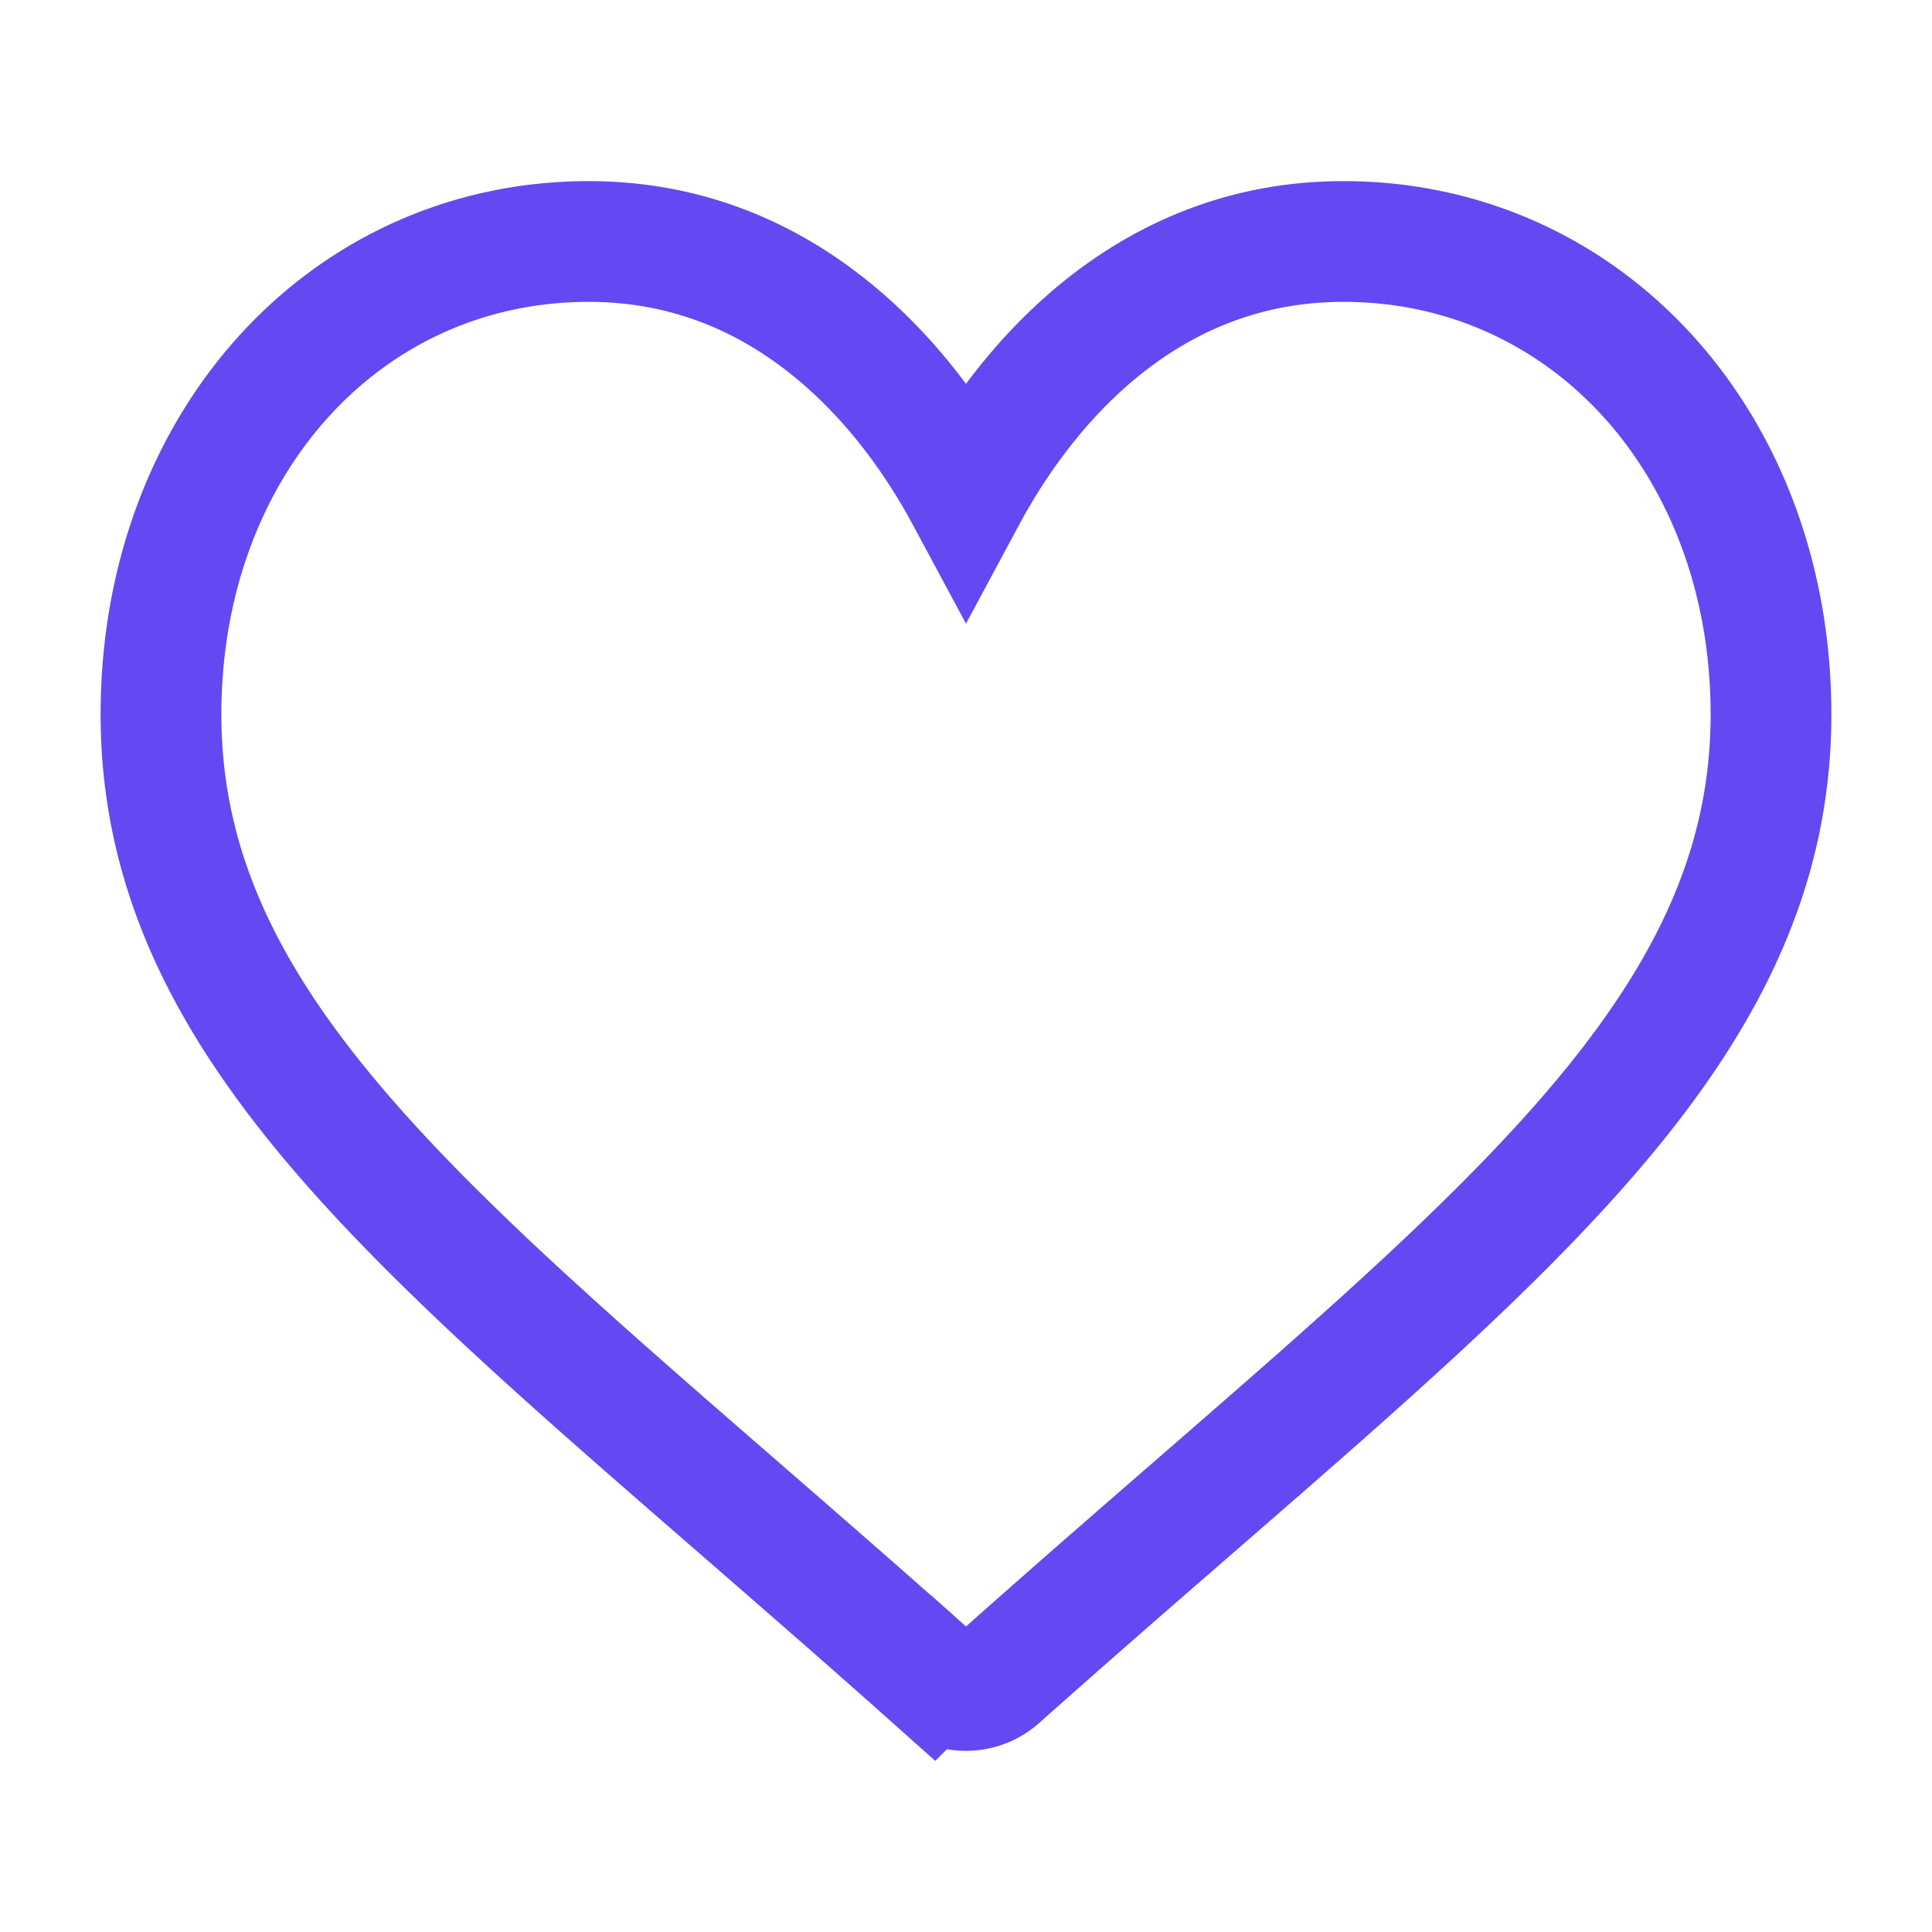
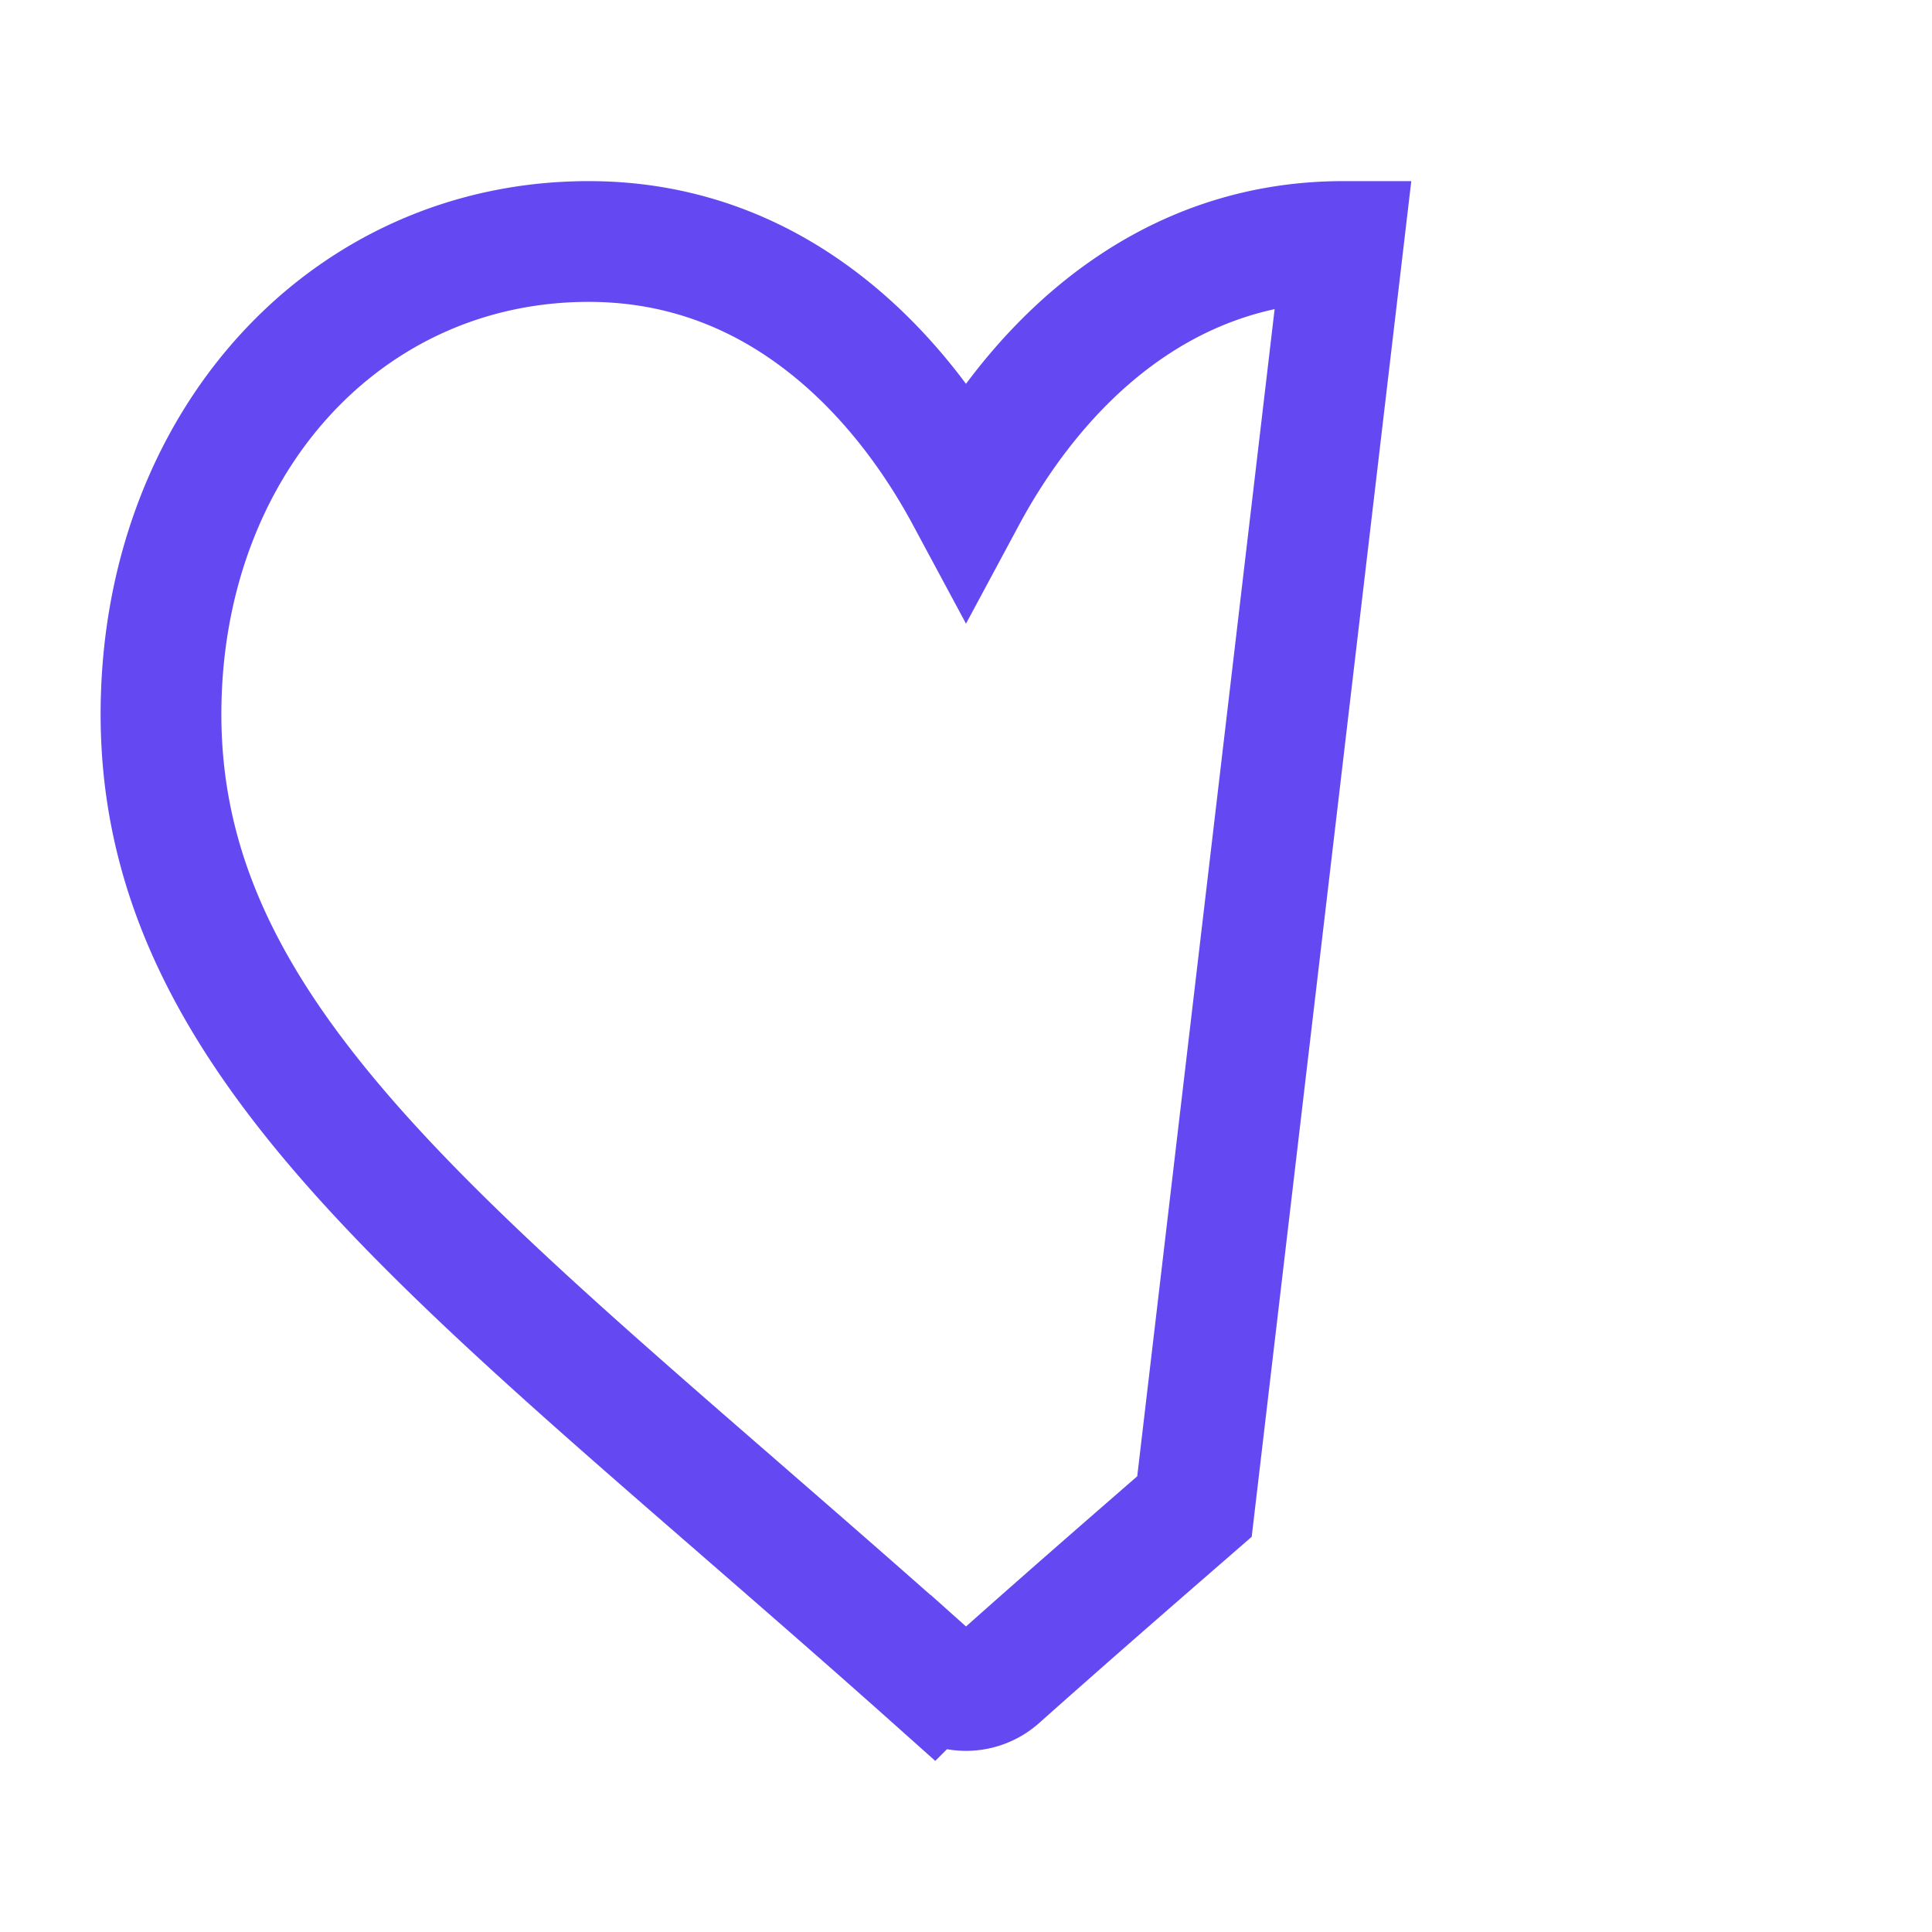
<svg xmlns="http://www.w3.org/2000/svg" width="24" height="24" fill="none">
-   <path d="M16.688 3c-1.086 0-2.08.35-2.958 1.042-.84.663-1.4 1.507-1.73 2.121-.33-.614-.89-1.458-1.73-2.12C9.393 3.35 8.398 3 7.313 3 4.283 3 2 5.525 2 8.874c0 3.618 2.85 6.094 7.163 9.841.732.637 1.563 1.358 2.426 2.128a.617.617 0 0 0 .822 0c.864-.77 1.694-1.491 2.427-2.128C19.15 14.968 22 12.492 22 8.875 22 5.524 19.716 3 16.687 3Z" stroke="#6448F1" stroke-width="1.5" />
+   <path d="M16.688 3c-1.086 0-2.08.35-2.958 1.042-.84.663-1.4 1.507-1.73 2.121-.33-.614-.89-1.458-1.73-2.12C9.393 3.35 8.398 3 7.313 3 4.283 3 2 5.525 2 8.874c0 3.618 2.85 6.094 7.163 9.841.732.637 1.563 1.358 2.426 2.128a.617.617 0 0 0 .822 0c.864-.77 1.694-1.491 2.427-2.128Z" stroke="#6448F1" stroke-width="1.5" />
</svg>